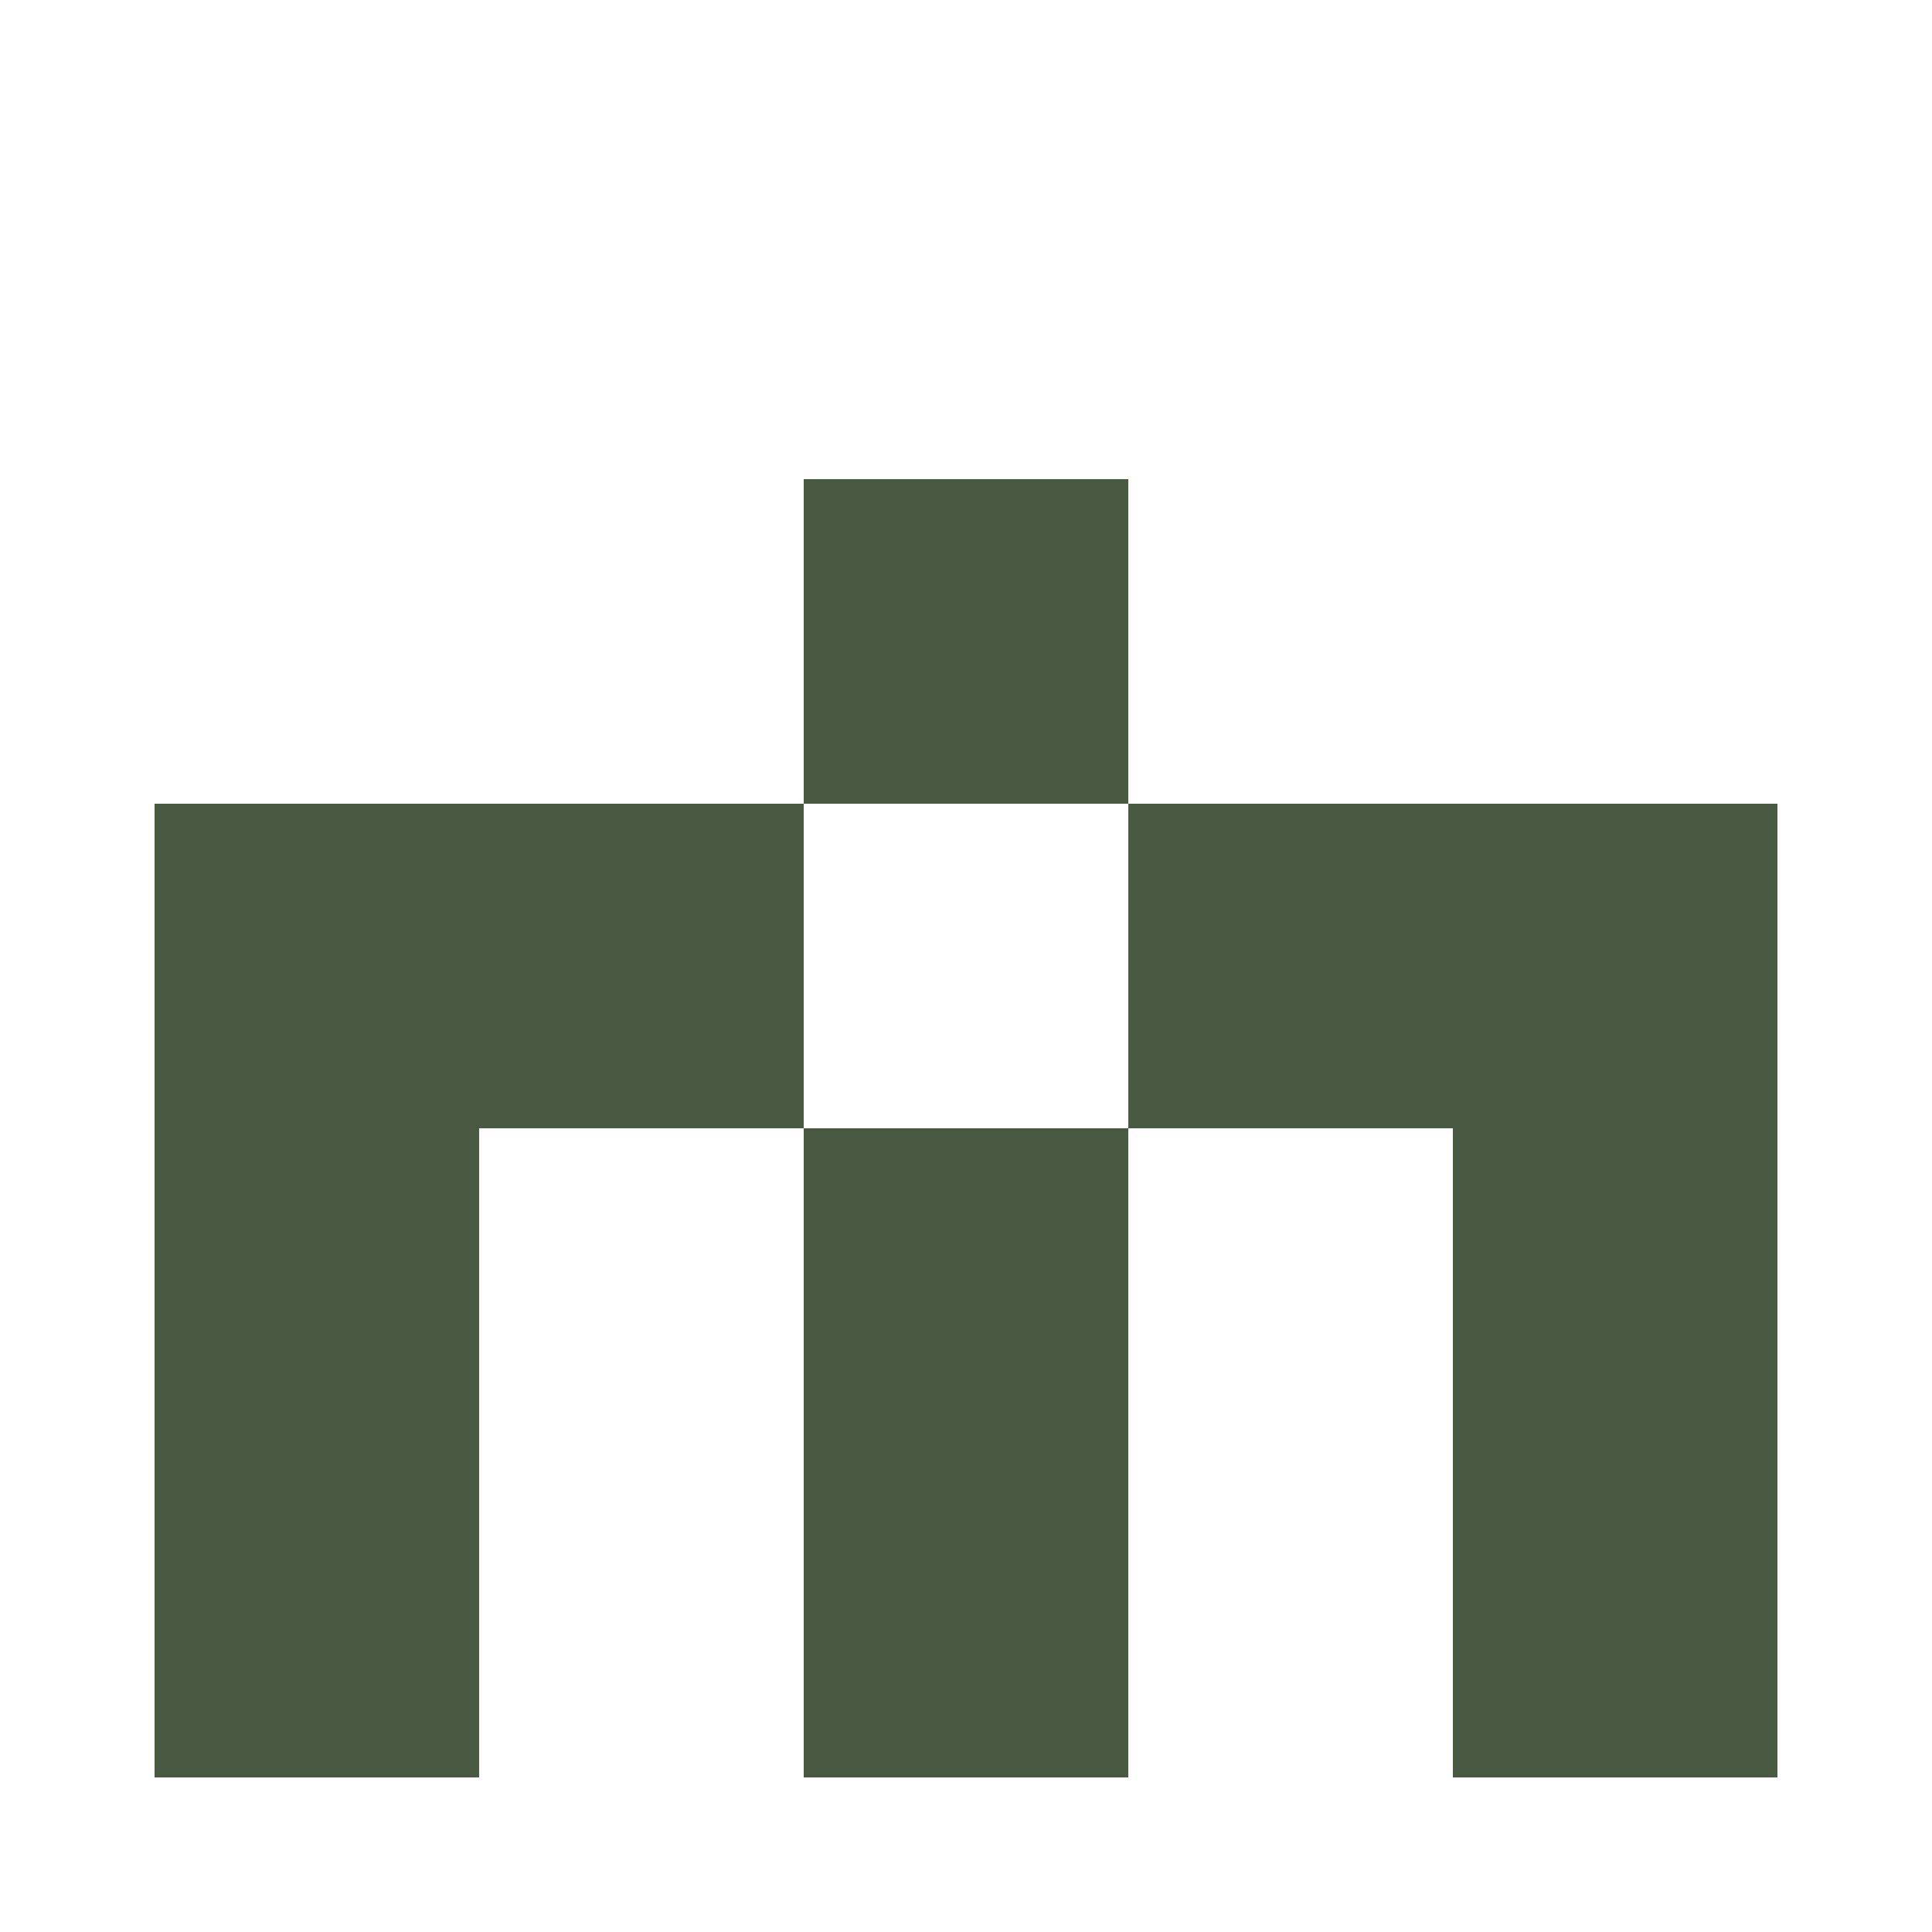
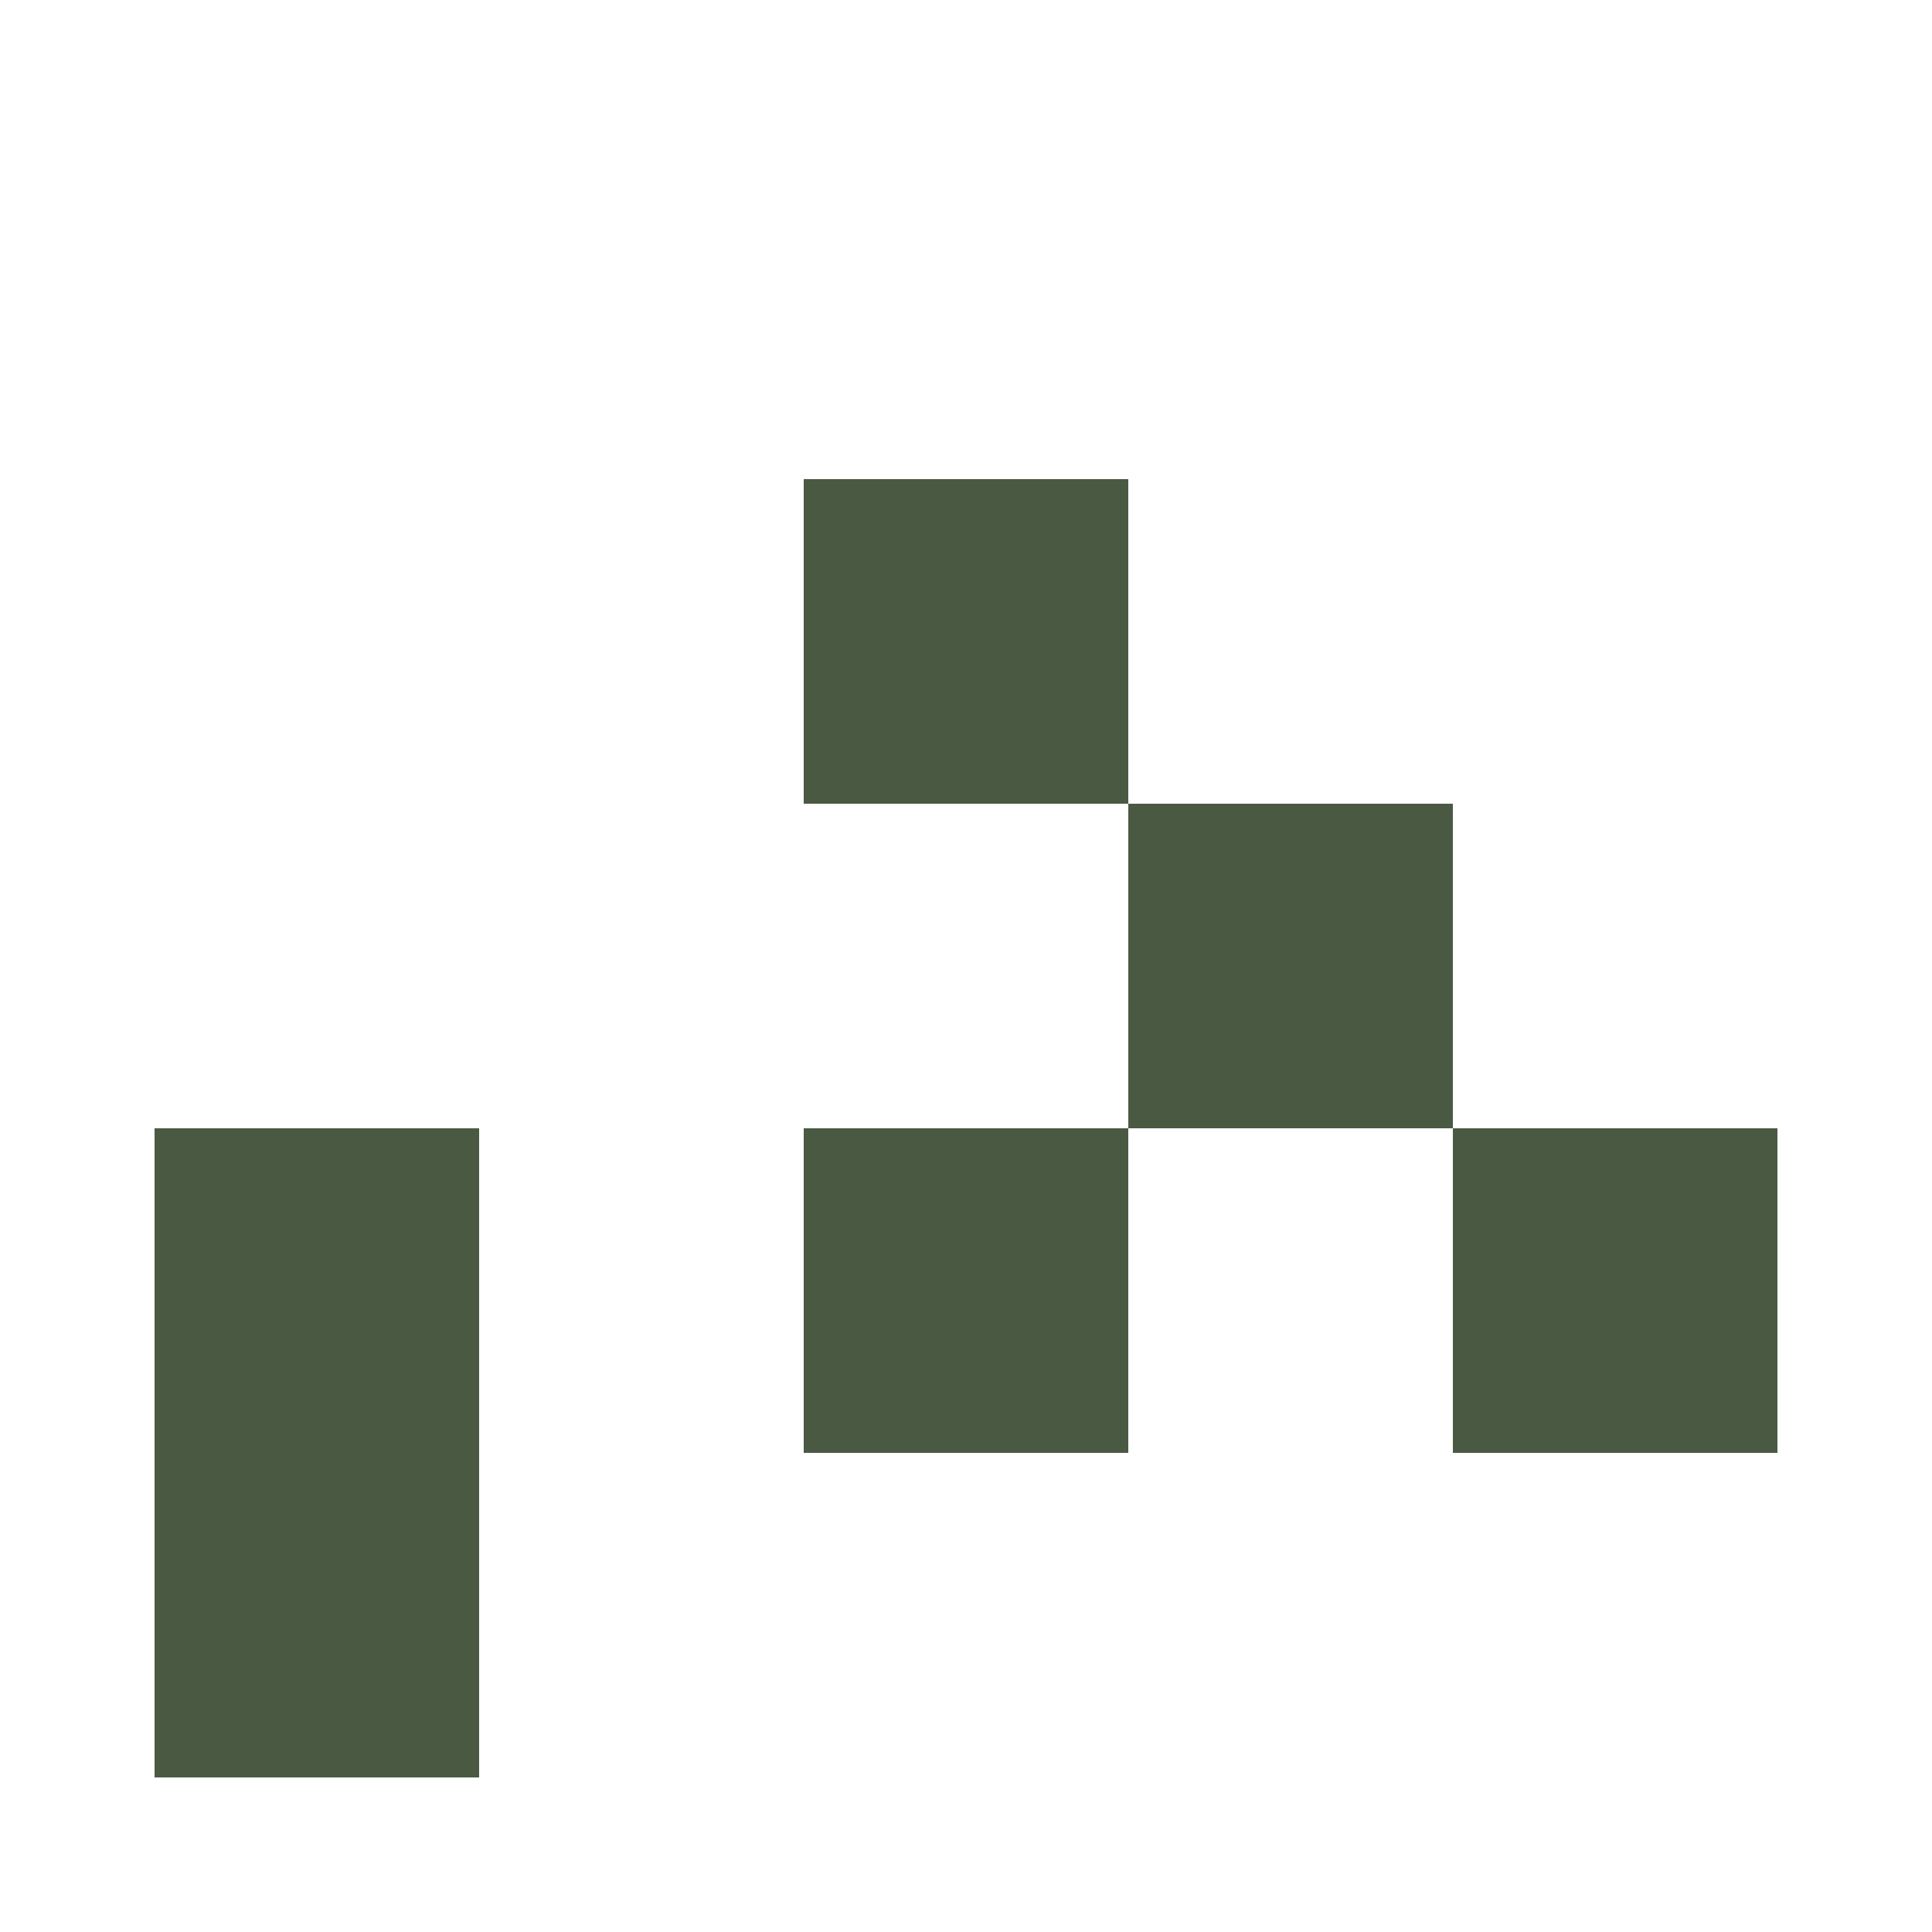
<svg xmlns="http://www.w3.org/2000/svg" width="125" height="125" viewBox="0 0 125 125" role="img" aria-label="Avatar">
  <rect x="52" y="31" width="21" height="21" fill="#4a5a42" />
-   <rect x="10" y="52" width="21" height="21" fill="#4a5a42" />
-   <rect x="31" y="52" width="21" height="21" fill="#4a5a42" />
  <rect x="73" y="52" width="21" height="21" fill="#4a5a42" />
-   <rect x="94" y="52" width="21" height="21" fill="#4a5a42" />
  <rect x="10" y="73" width="21" height="21" fill="#4a5a42" />
  <rect x="52" y="73" width="21" height="21" fill="#4a5a42" />
  <rect x="94" y="73" width="21" height="21" fill="#4a5a42" />
  <rect x="10" y="94" width="21" height="21" fill="#4a5a42" />
-   <rect x="52" y="94" width="21" height="21" fill="#4a5a42" />
-   <rect x="94" y="94" width="21" height="21" fill="#4a5a42" />
</svg>